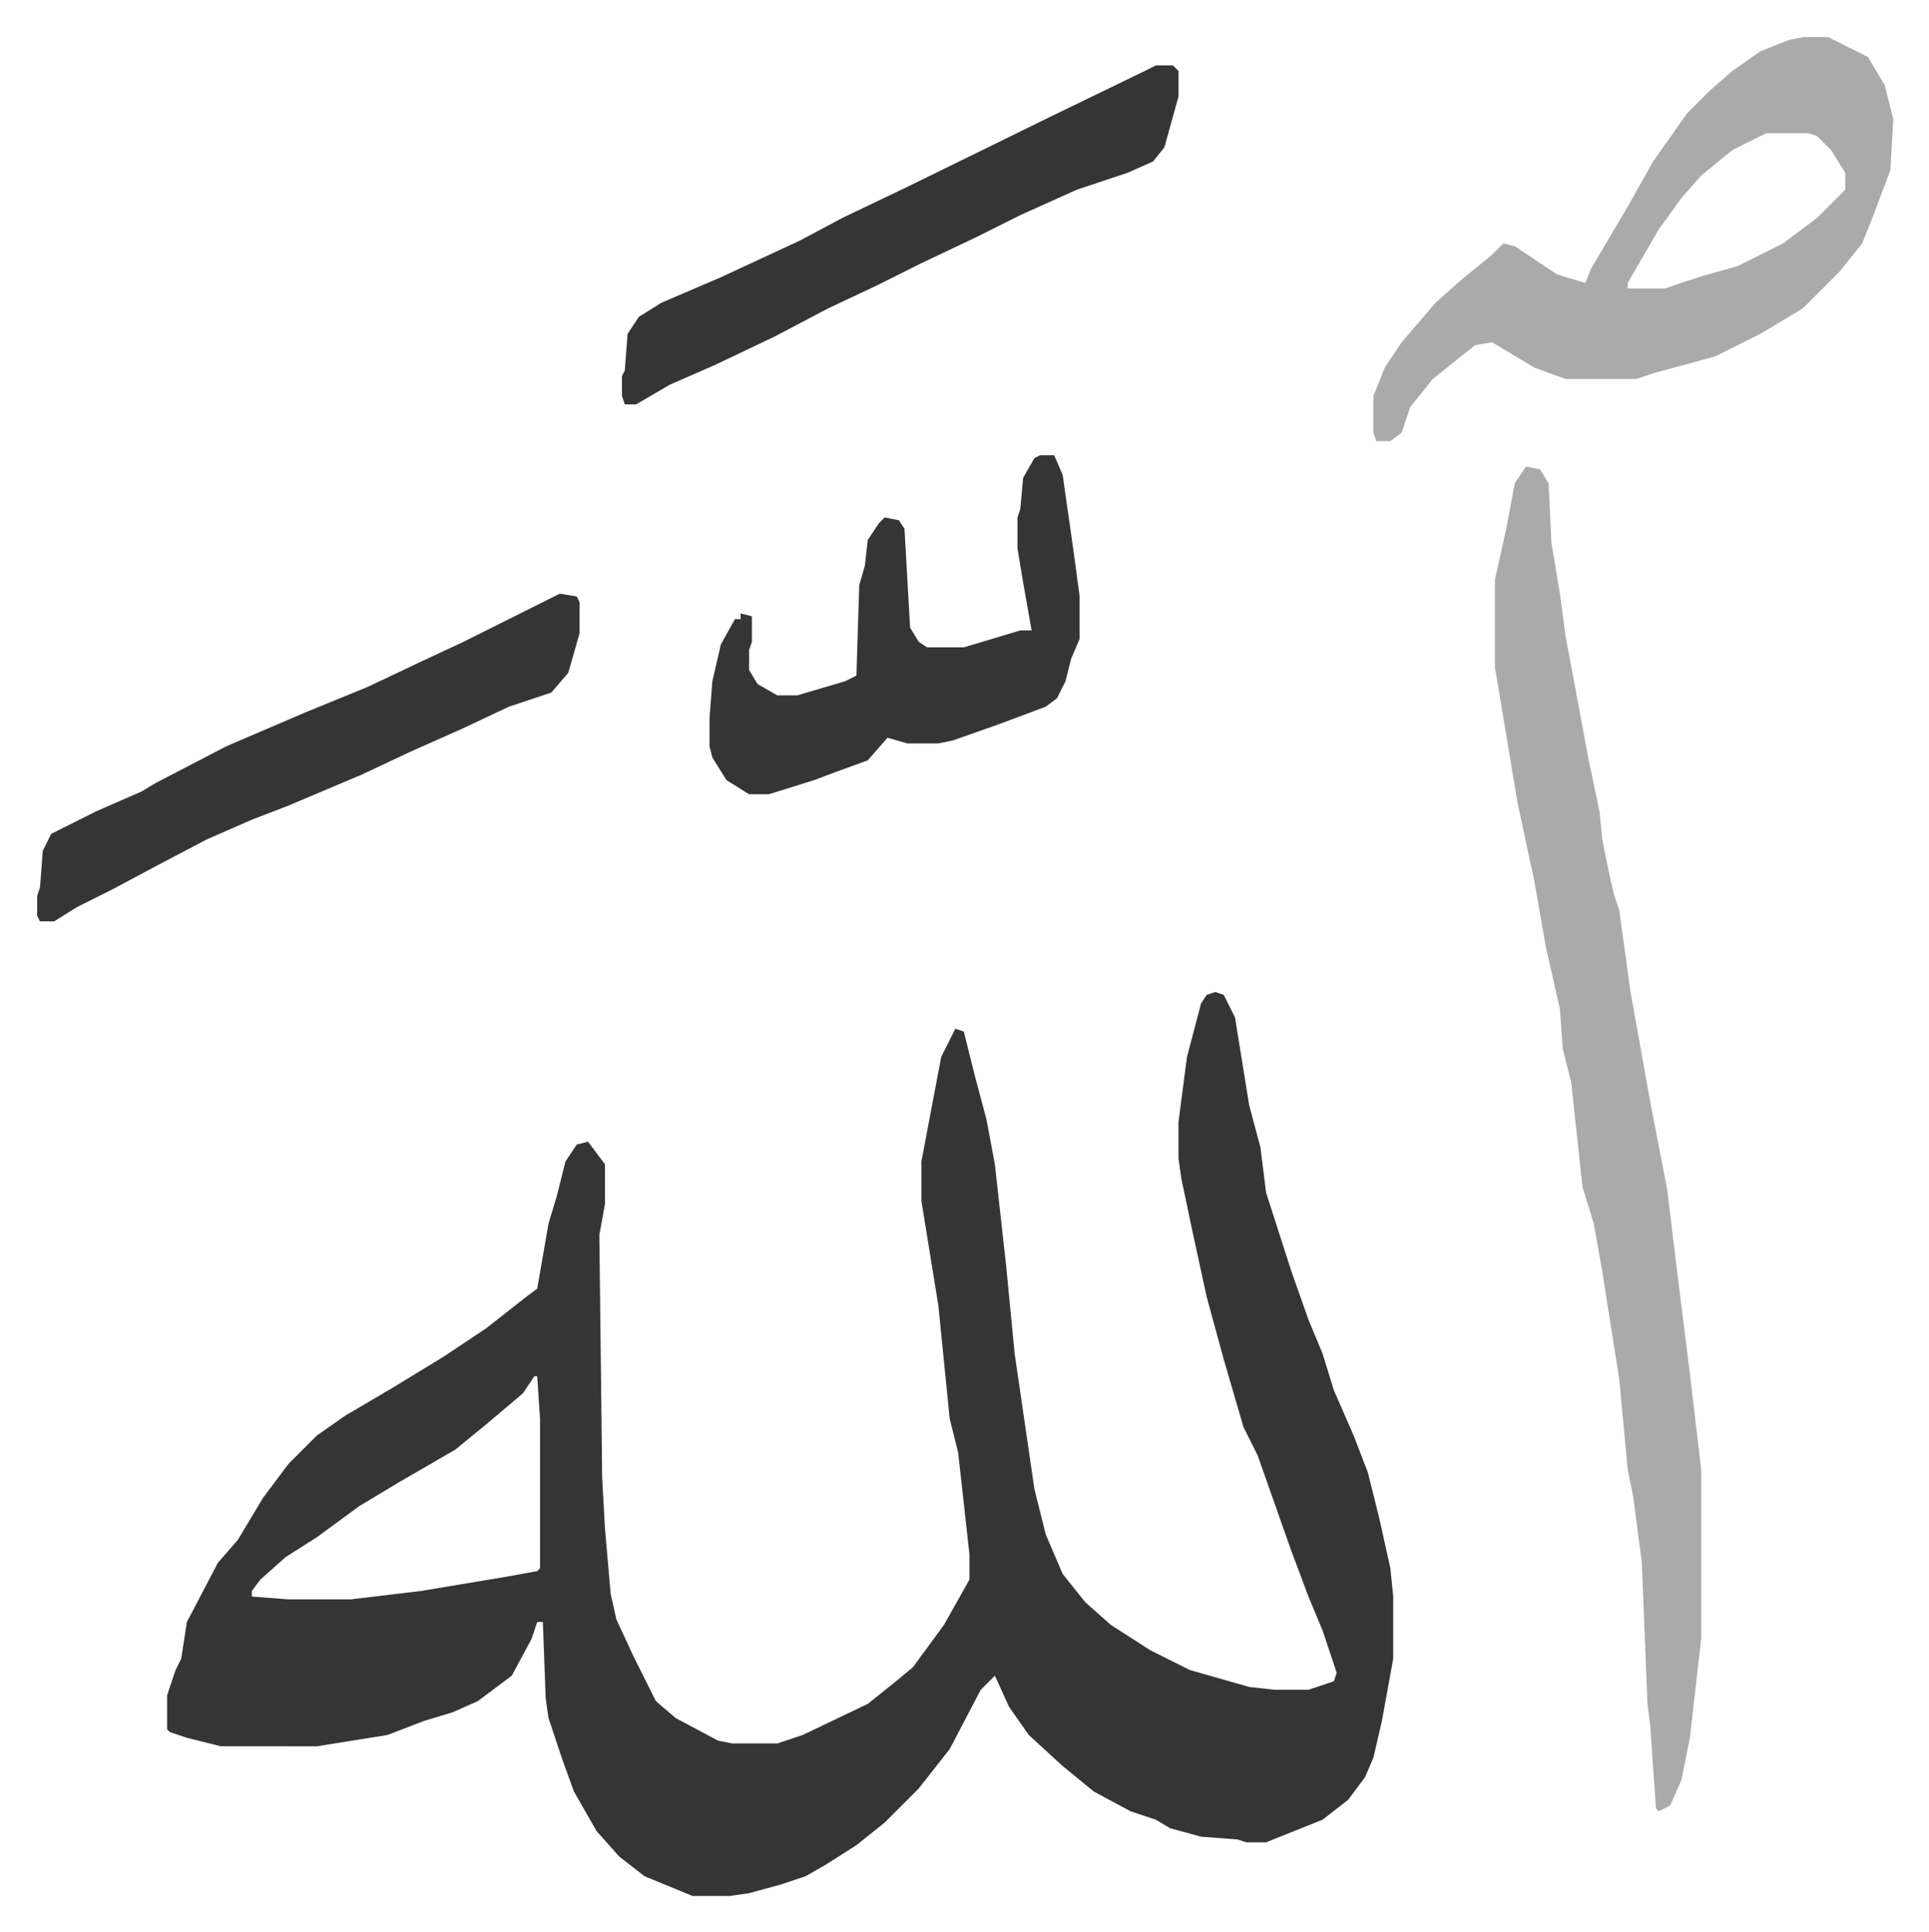
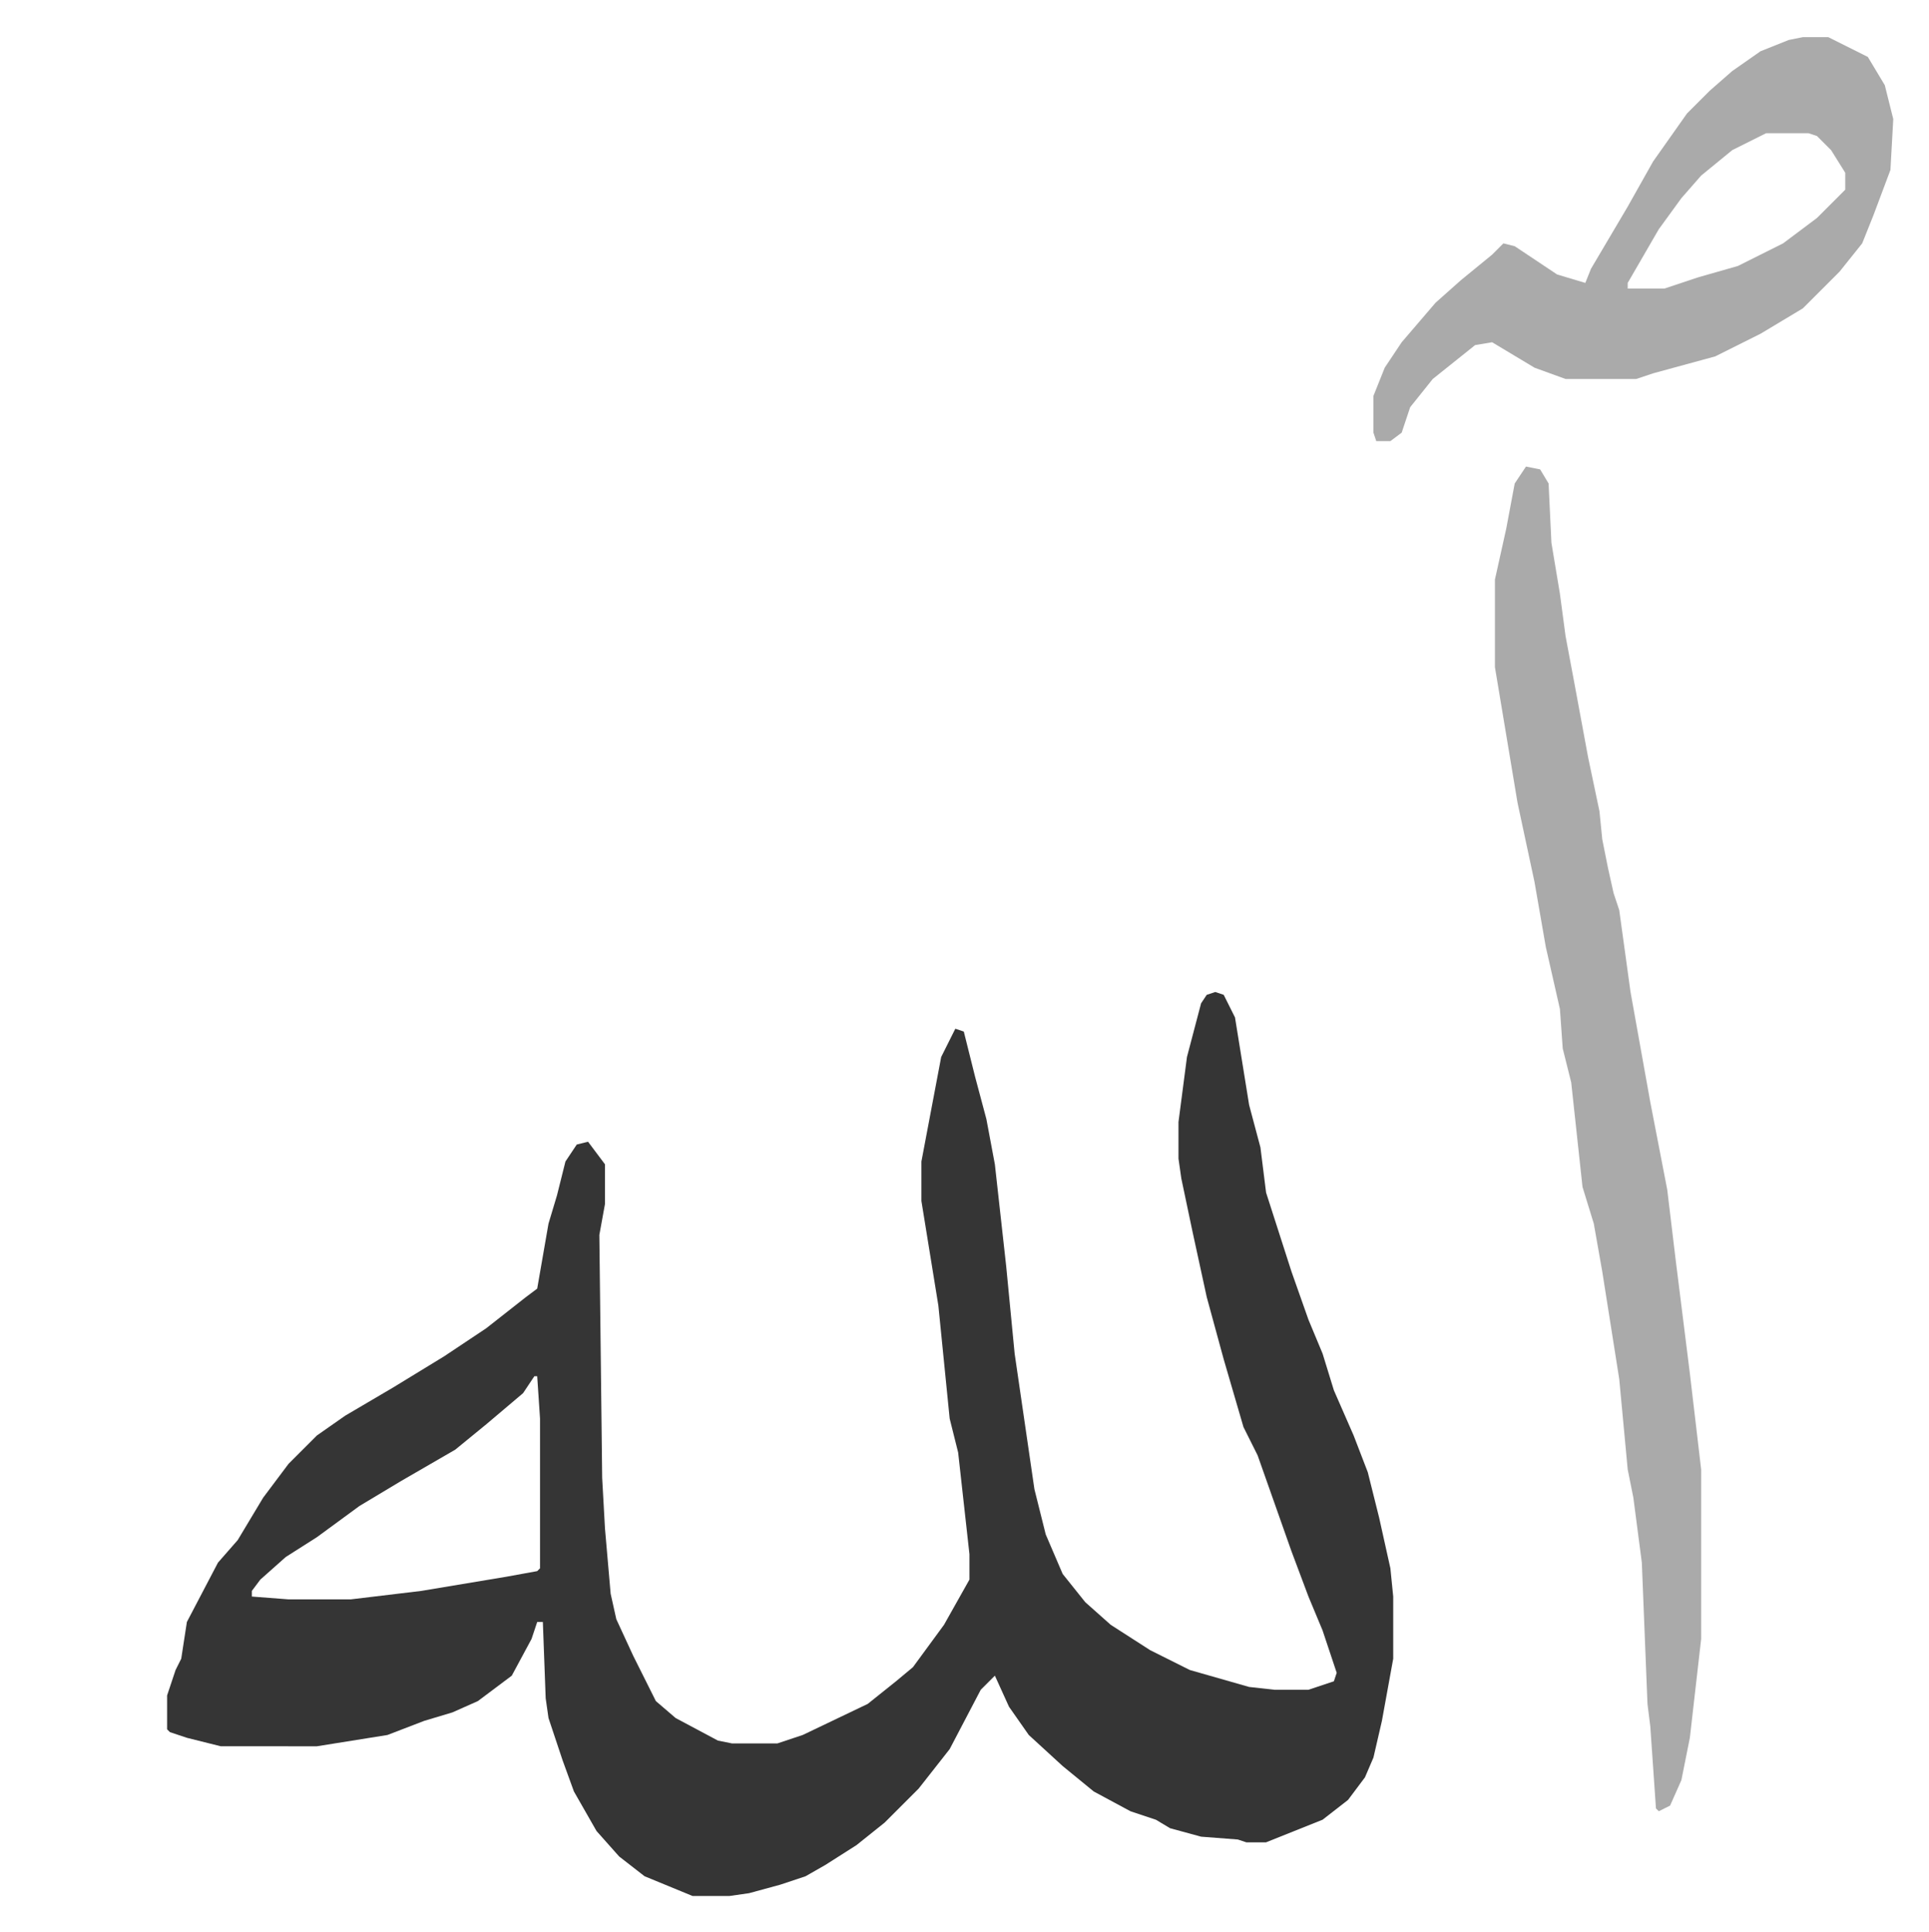
<svg xmlns="http://www.w3.org/2000/svg" role="img" viewBox="-13.15 309.85 682.80 683.80">
  <path fill="#353535" id="rule_normal" d="M417 661l3 1 4 8 5 31 4 15 2 16 9 28 6 17 5 12 4 13 7 16 5 13 4 16 4 18 1 10v22l-4 22-3 13-3 7-6 8-9 7-15 6-5 2h-7l-3-1-13-1-11-3-5-3-9-3-13-7-11-9-12-11-7-10-5-11-5 5-11 21-11 14-12 12-10 8-11 7-7 4-9 3-11 3-7 1h-13l-17-7-9-7-8-9-8-14-4-11-5-15-1-7-1-27h-2l-2 6-7 13-12 9-9 4-10 3-13 5-25 4H65l-12-3-6-2-1-1v-12l3-9 2-4 2-13 11-21 7-8 9-15 9-12 10-10 10-7 17-10 18-11 15-10 14-11 4-3 4-23 3-10 3-12 4-6 4-1 6 8v14l-2 11 1 86 1 18 2 23 2 9 6 13 8 16 7 6 15 8 5 1h16l9-3 23-11 10-8 6-5 11-15 9-16v-9l-4-36-3-12-4-40-6-37v-14l7-37 5-10 3 1 4 16 4 15 3 16 4 36 3 31 7 48 4 16 6 14 8 10 9 8 14 9 14 7 14 4 7 2 9 1h12l9-3 1-3-5-15-5-12-6-16-12-34-5-10-7-24-6-22-5-23-4-19-1-7v-13l3-23 5-19 2-3zM176 797l-4 6-13 11-11 9-19 11-15 9-15 11-11 7-9 8-3 4v2l13 1h22l25-3 30-5 11-2 1-1v-53l-1-15z" />
  <path fill="#aaa" id="rule_hamzat_wasl" d="M527 475l5 1 3 5 1 21 3 18 2 15 3 16 5 27 4 19 1 10 2 10 2 9 2 6 4 29 7 39 6 31 3 25 5 40 4 34v60l-4 35-3 15-4 9-4 2-1-1-2-29-1-8-2-50-3-23-2-10-3-32-6-38-3-17-4-13-4-37-3-12-1-14-5-22-4-23-6-28-8-48v-31l4-18 3-16zm98-152h9l14 7 6 10 3 12-1 18-6 16-4 10-8 10-13 13-15 9-16 8-22 6-6 2h-25l-11-4-15-9-6 1-10 8-5 4-8 10-3 9-4 3h-5l-1-3v-13l4-10 6-9 12-14 9-8 11-9 4-4 4 1 15 10 10 3 2-5 13-22 9-16 12-17 8-8 8-7 10-7 10-4zm-13 34l-12 6-11 9-7 8-8 11-11 19v2h13l12-4 14-4 16-8 12-9 10-10v-6l-5-8-5-5-3-1z" />
-   <path fill="#353535" id="rule_normal" d="M355 471h5l3 7 4 28 2 15v15l-3 7-2 8-3 6-4 3-16 6-17 6-5 1h-11l-7-2-7 8-11 4-8 3-16 5h-7l-8-5-5-8-1-4v-10l1-13 3-13 5-9h2v-2l4 1v9l-1 3v7l3 5 7 4h7l17-5 4-2 1-32 2-7 1-9 4-6 2-2 5 1 2 3 2 35 3 5 3 2h13l20-6h4l-3-17-2-12v-11l1-3 1-11 4-7zm41-138h6l2 2v9l-5 18-4 5-9 4-18 6-20 9-16 8-19 9-16 8-17 8-19 10-21 10-16 7-12 7h-4l-1-3v-7l1-2 1-13 4-6 8-5 21-9 28-13 15-8 23-11 51-25 33-16zM185 520l6 1 1 2v11l-4 14-6 7-15 5-17 8-18 8-17 8-26 11-13 5-16 7-19 10-15 8-12 6-8 5H1l-1-2v-7l1-3 1-13 3-6 16-8 16-7 5-3 25-13 28-12 22-9 19-9 15-7 16-8z" />
</svg>